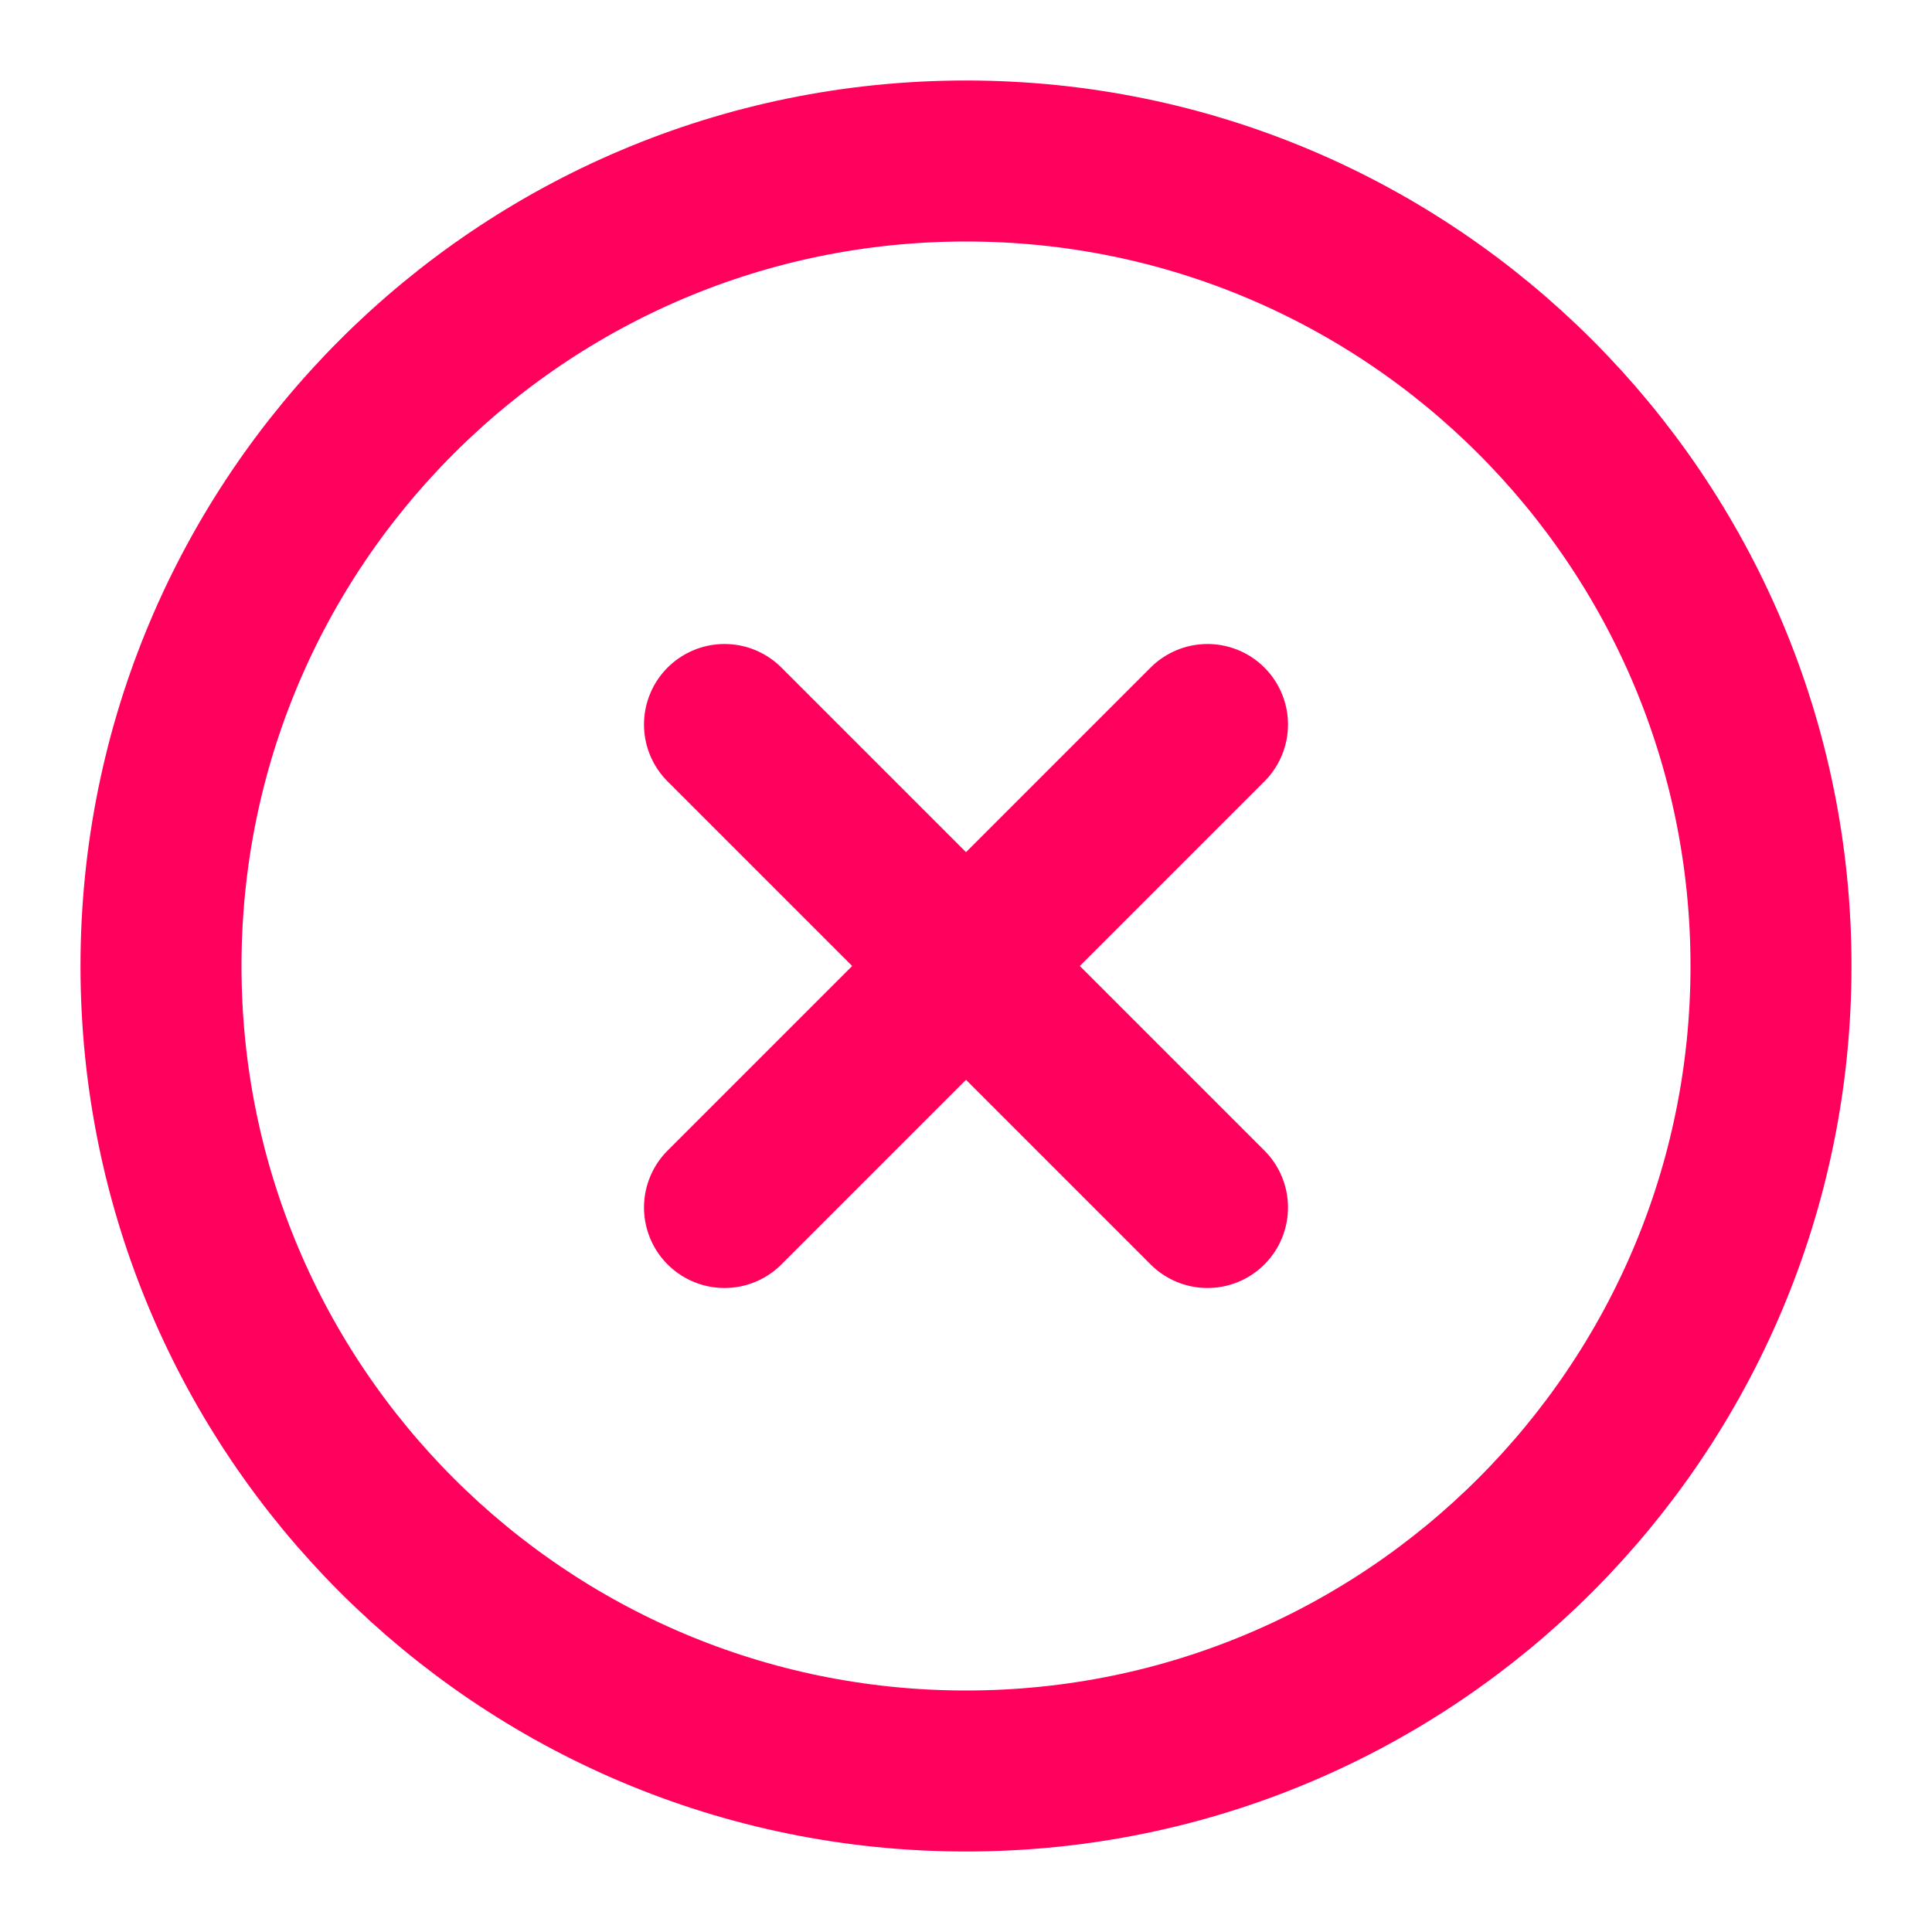
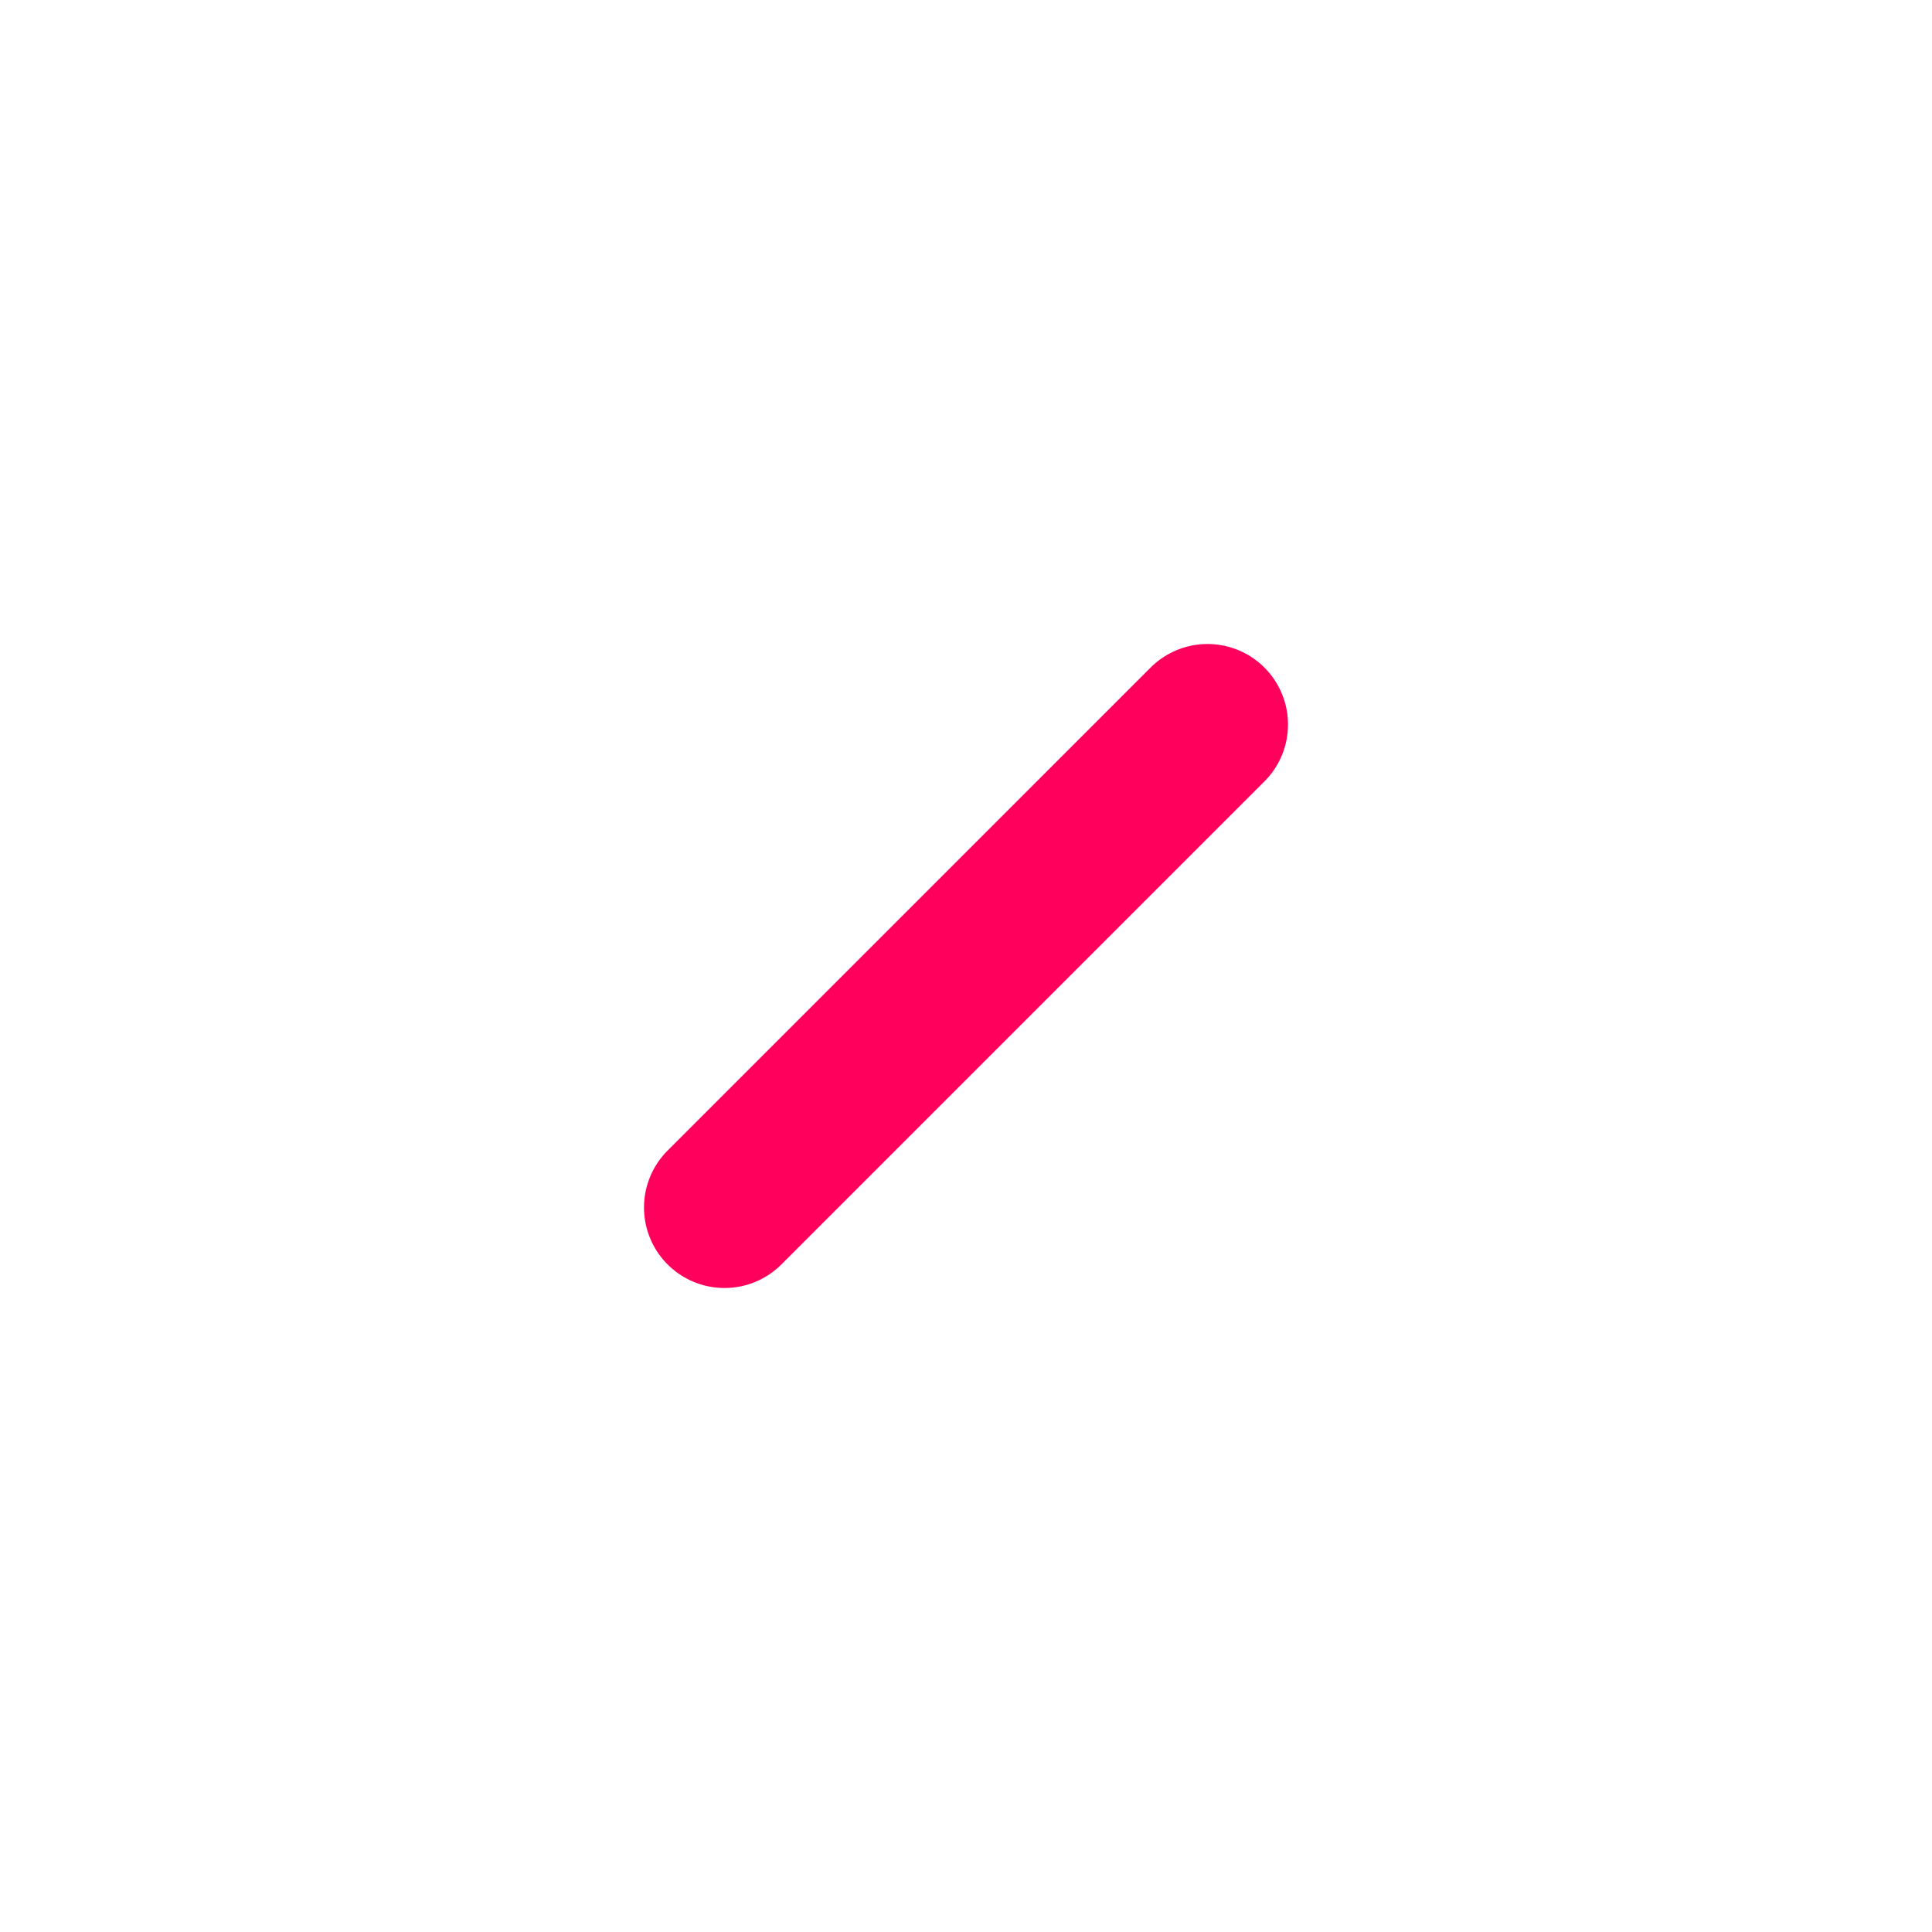
<svg xmlns="http://www.w3.org/2000/svg" width="24" height="24" viewBox="0 0 24 24" fill="none">
-   <path d="M12 22C17.523 22 22 17.523 22 12C22 6.477 17.523 2 12 2C6.477 2 2 6.477 2 12C2 17.523 6.477 22 12 22Z" stroke="#FF005C" stroke-width="2" stroke-linecap="round" stroke-linejoin="round" />
  <path d="M15 9L9 15" stroke="#FF005C" stroke-width="2" stroke-linecap="round" stroke-linejoin="round" />
-   <path d="M9 9L15 15" stroke="#FF005C" stroke-width="2" stroke-linecap="round" stroke-linejoin="round" />
</svg>